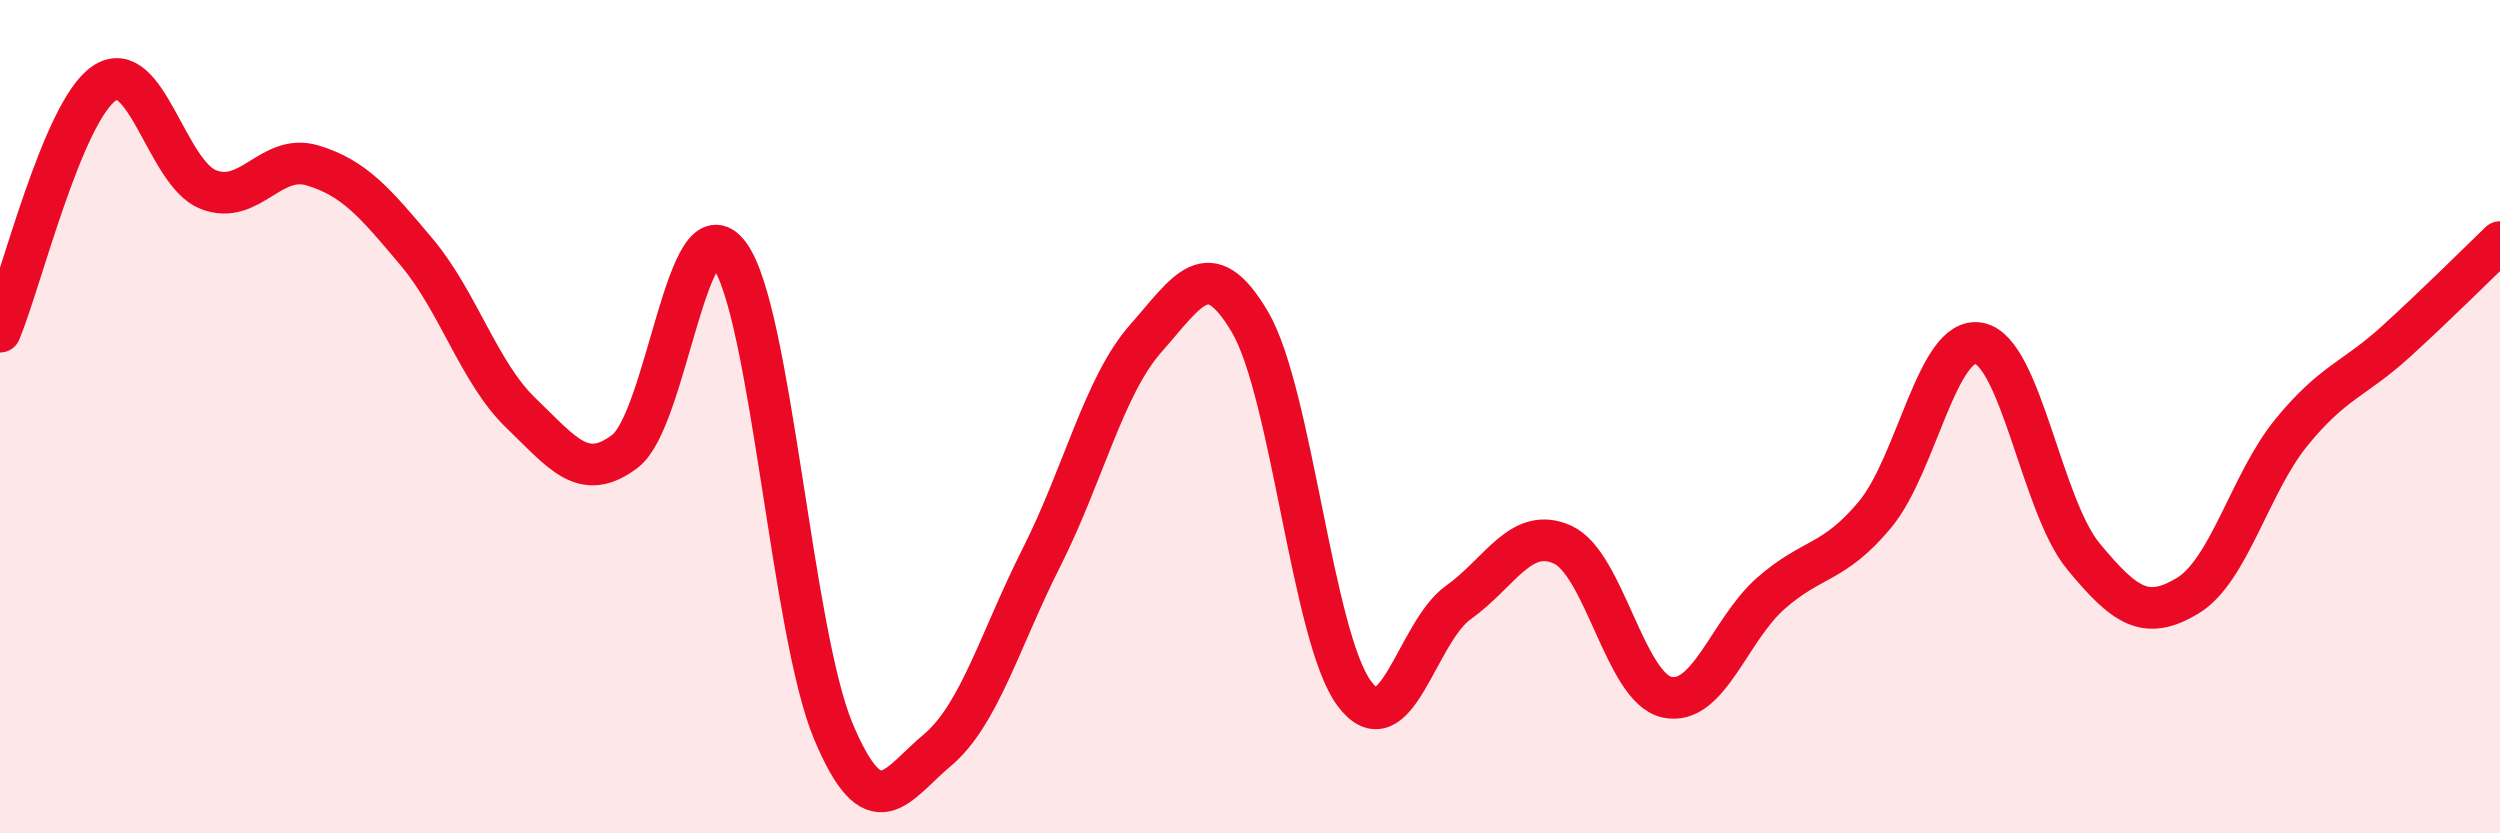
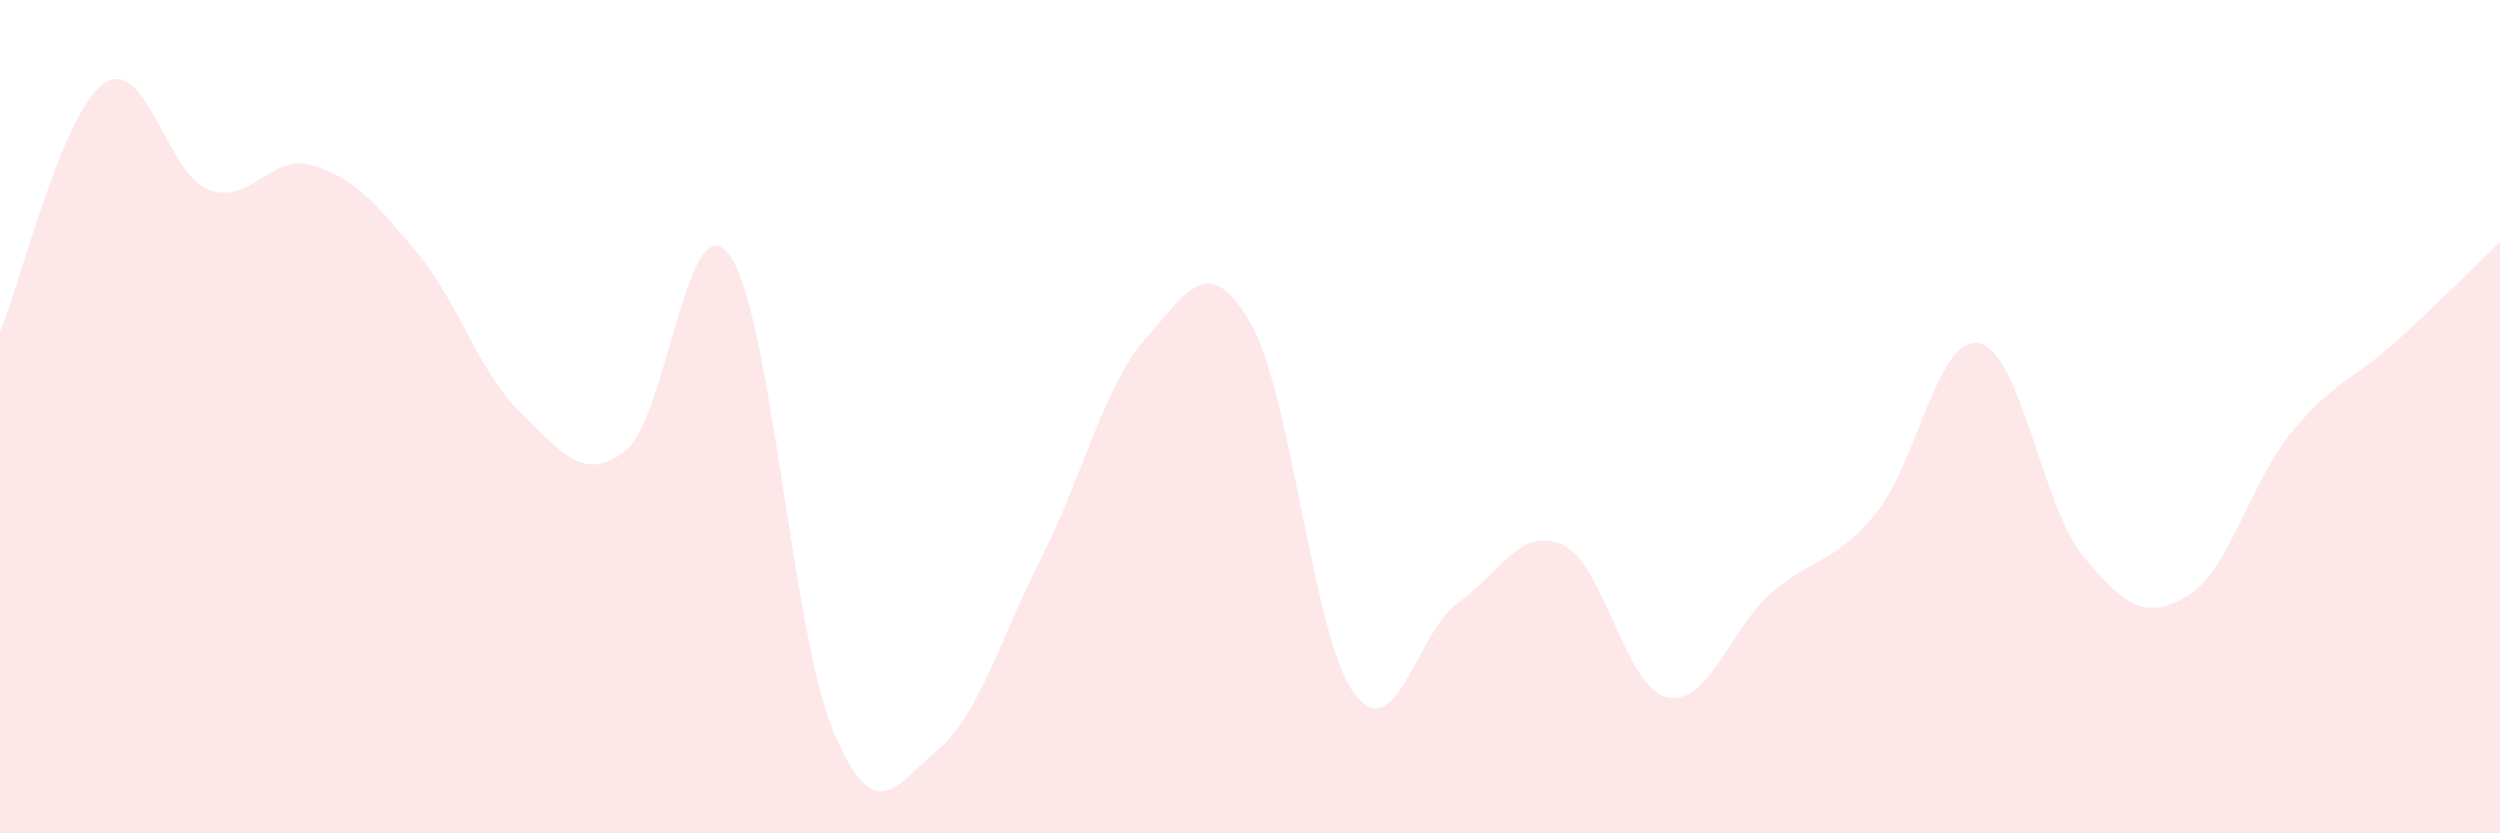
<svg xmlns="http://www.w3.org/2000/svg" width="60" height="20" viewBox="0 0 60 20">
  <path d="M 0,7.96 C 0.5,6.77 1.5,2.68 2.5,2 C 3.5,1.32 4,4.16 5,4.55 C 6,4.94 6.5,3.67 7.5,3.97 C 8.5,4.27 9,4.86 10,6.05 C 11,7.24 11.5,8.95 12.5,9.91 C 13.5,10.87 14,11.59 15,10.83 C 16,10.07 16.5,4.77 17.5,6.11 C 18.5,7.45 19,15.17 20,17.55 C 21,19.93 21.5,18.84 22.5,18 C 23.5,17.16 24,15.35 25,13.37 C 26,11.39 26.5,9.25 27.5,8.12 C 28.5,6.99 29,6.03 30,7.73 C 31,9.43 31.5,15.29 32.5,16.64 C 33.5,17.99 34,15.17 35,14.46 C 36,13.75 36.5,12.62 37.5,13.07 C 38.5,13.52 39,16.5 40,16.73 C 41,16.96 41.5,15.12 42.5,14.24 C 43.5,13.36 44,13.55 45,12.35 C 46,11.15 46.5,8.04 47.5,8.24 C 48.5,8.44 49,12.14 50,13.35 C 51,14.56 51.5,14.9 52.5,14.3 C 53.5,13.7 54,11.59 55,10.37 C 56,9.15 56.5,9.11 57.5,8.2 C 58.5,7.29 59.5,6.29 60,5.81L60 20L0 20Z" fill="#EB0A25" opacity="0.1" stroke-linecap="round" stroke-linejoin="round" />
-   <path d="M 0,7.96 C 0.5,6.77 1.5,2.68 2.5,2 C 3.5,1.32 4,4.16 5,4.55 C 6,4.94 6.5,3.67 7.5,3.97 C 8.5,4.27 9,4.86 10,6.05 C 11,7.24 11.5,8.95 12.5,9.91 C 13.5,10.87 14,11.59 15,10.83 C 16,10.07 16.5,4.77 17.5,6.11 C 18.5,7.45 19,15.17 20,17.55 C 21,19.93 21.5,18.84 22.5,18 C 23.5,17.16 24,15.35 25,13.37 C 26,11.39 26.5,9.25 27.5,8.12 C 28.5,6.99 29,6.03 30,7.73 C 31,9.43 31.5,15.29 32.5,16.64 C 33.5,17.99 34,15.17 35,14.46 C 36,13.75 36.5,12.62 37.5,13.07 C 38.5,13.52 39,16.5 40,16.73 C 41,16.96 41.5,15.12 42.5,14.24 C 43.5,13.36 44,13.55 45,12.35 C 46,11.15 46.5,8.04 47.5,8.24 C 48.5,8.44 49,12.14 50,13.35 C 51,14.56 51.5,14.9 52.5,14.3 C 53.5,13.7 54,11.59 55,10.37 C 56,9.15 56.5,9.11 57.5,8.2 C 58.5,7.29 59.5,6.29 60,5.81" stroke="#EB0A25" stroke-width="1" fill="none" stroke-linecap="round" stroke-linejoin="round" />
</svg>